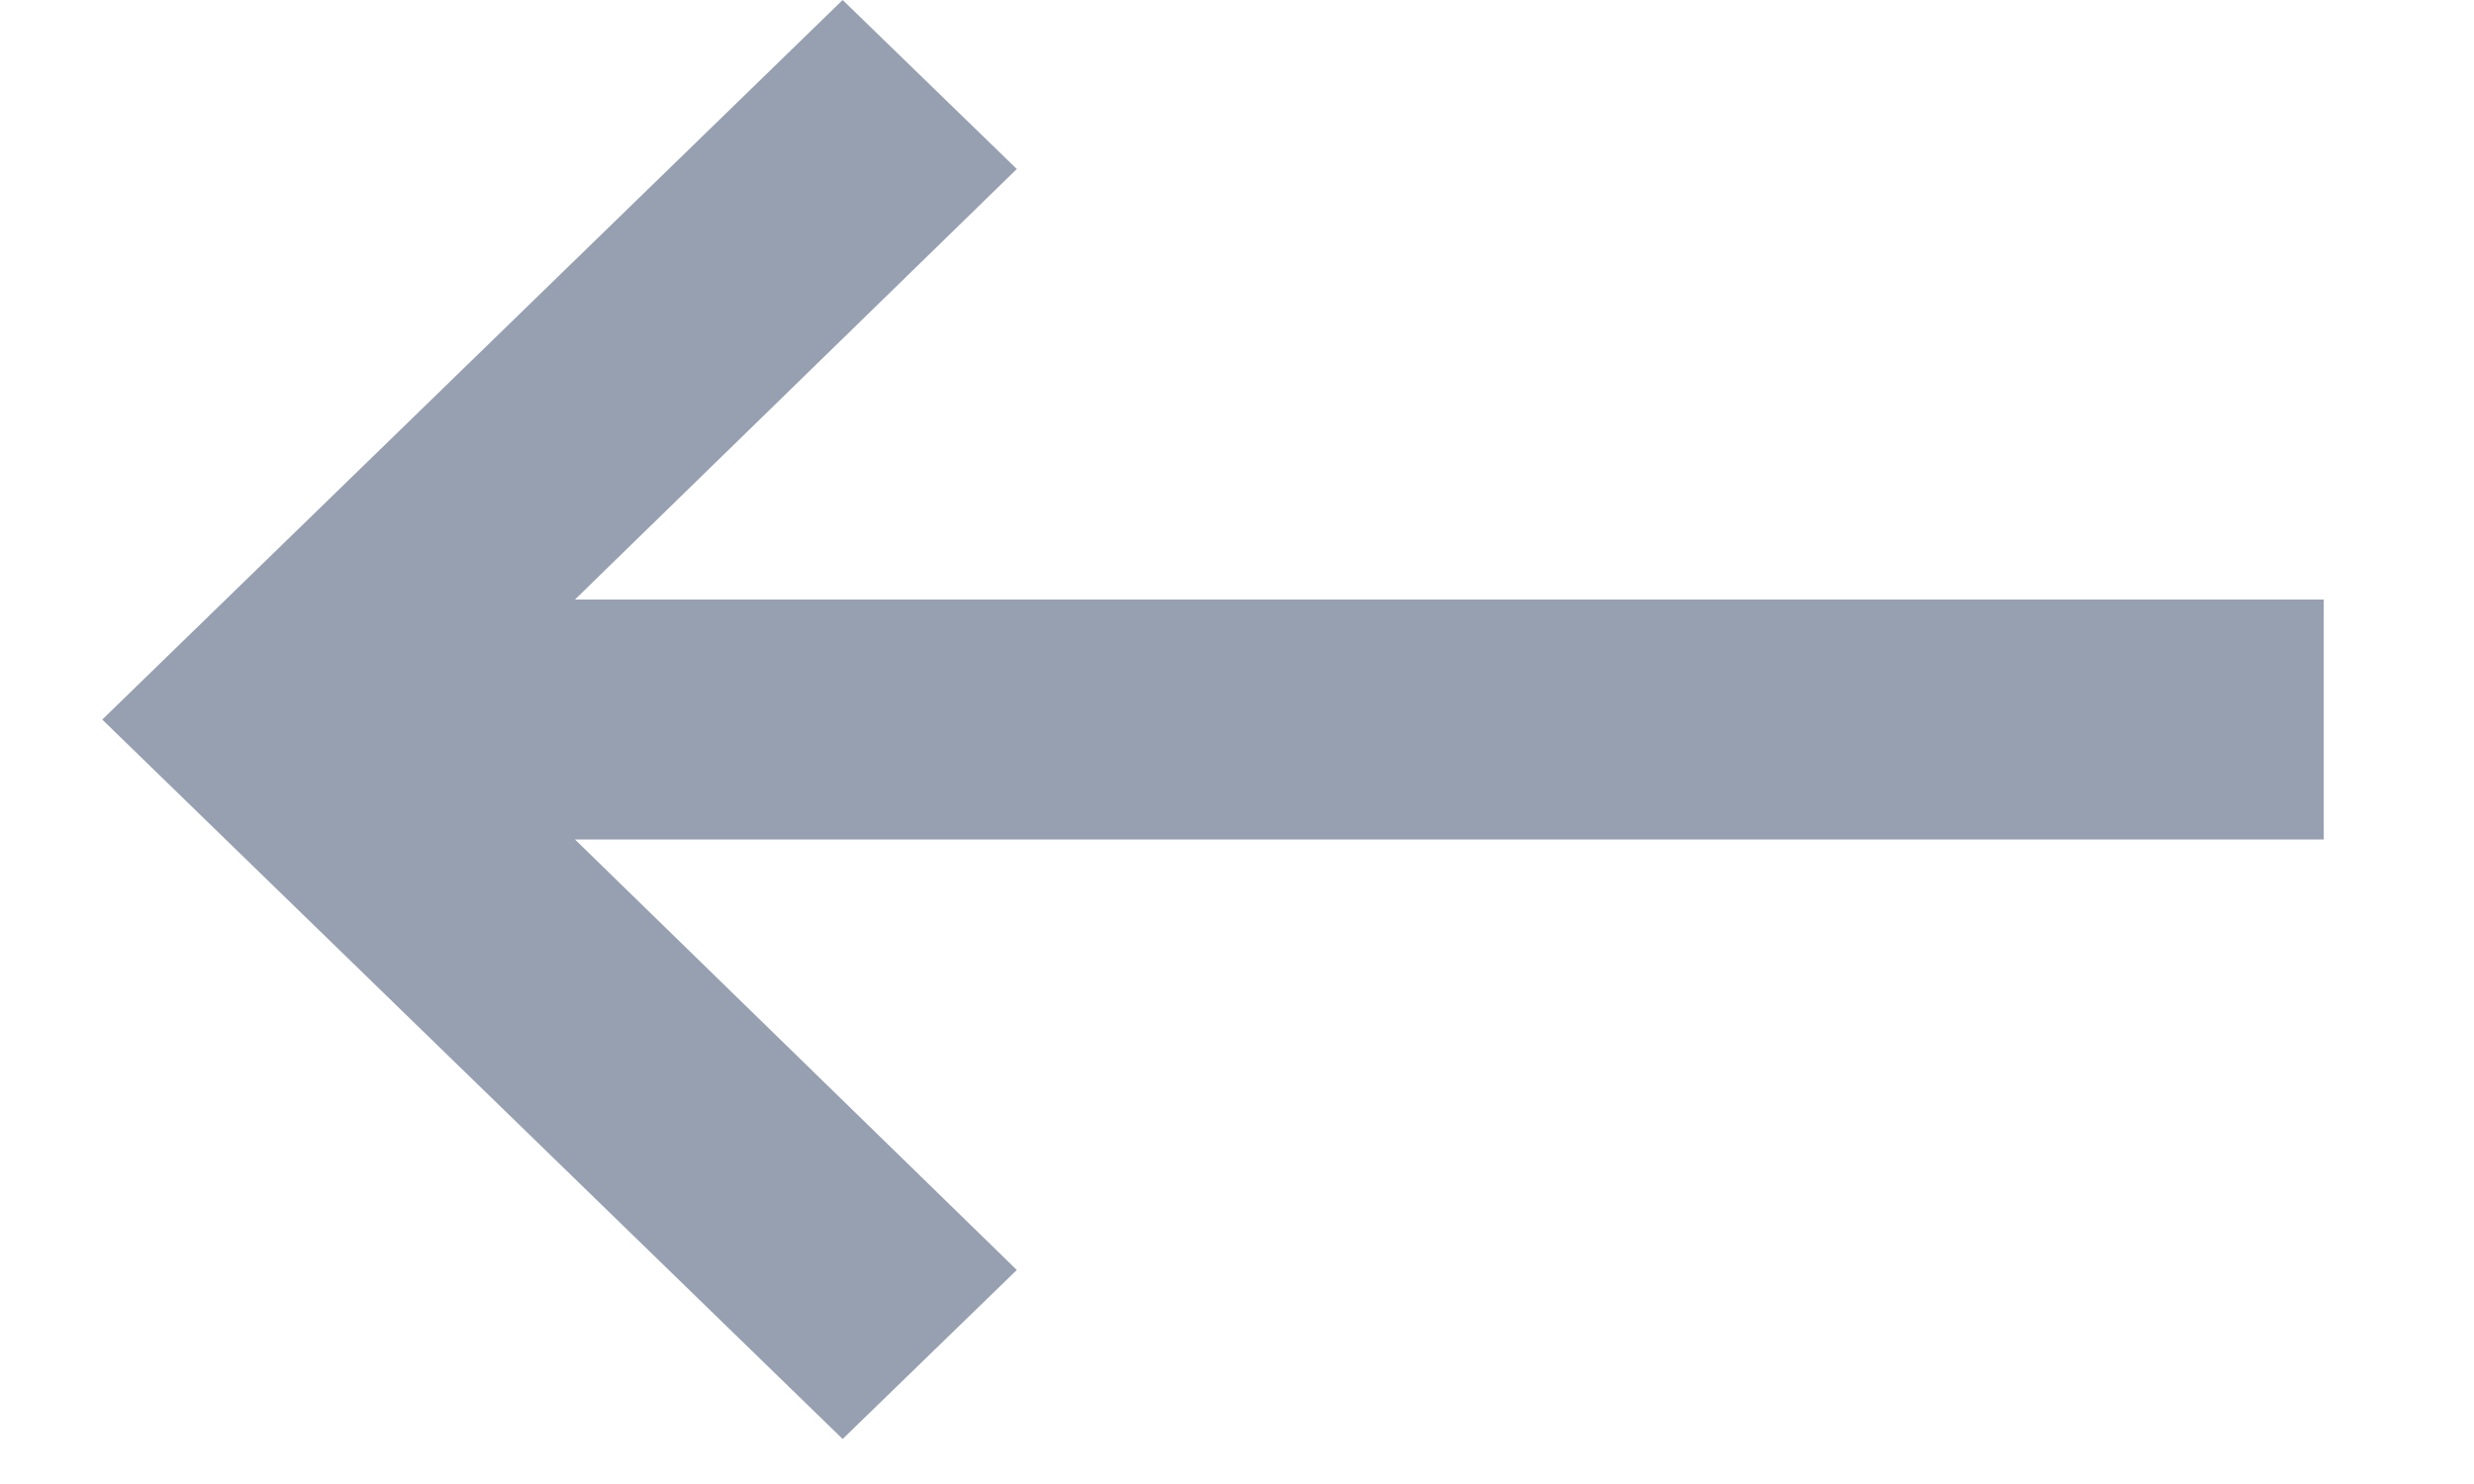
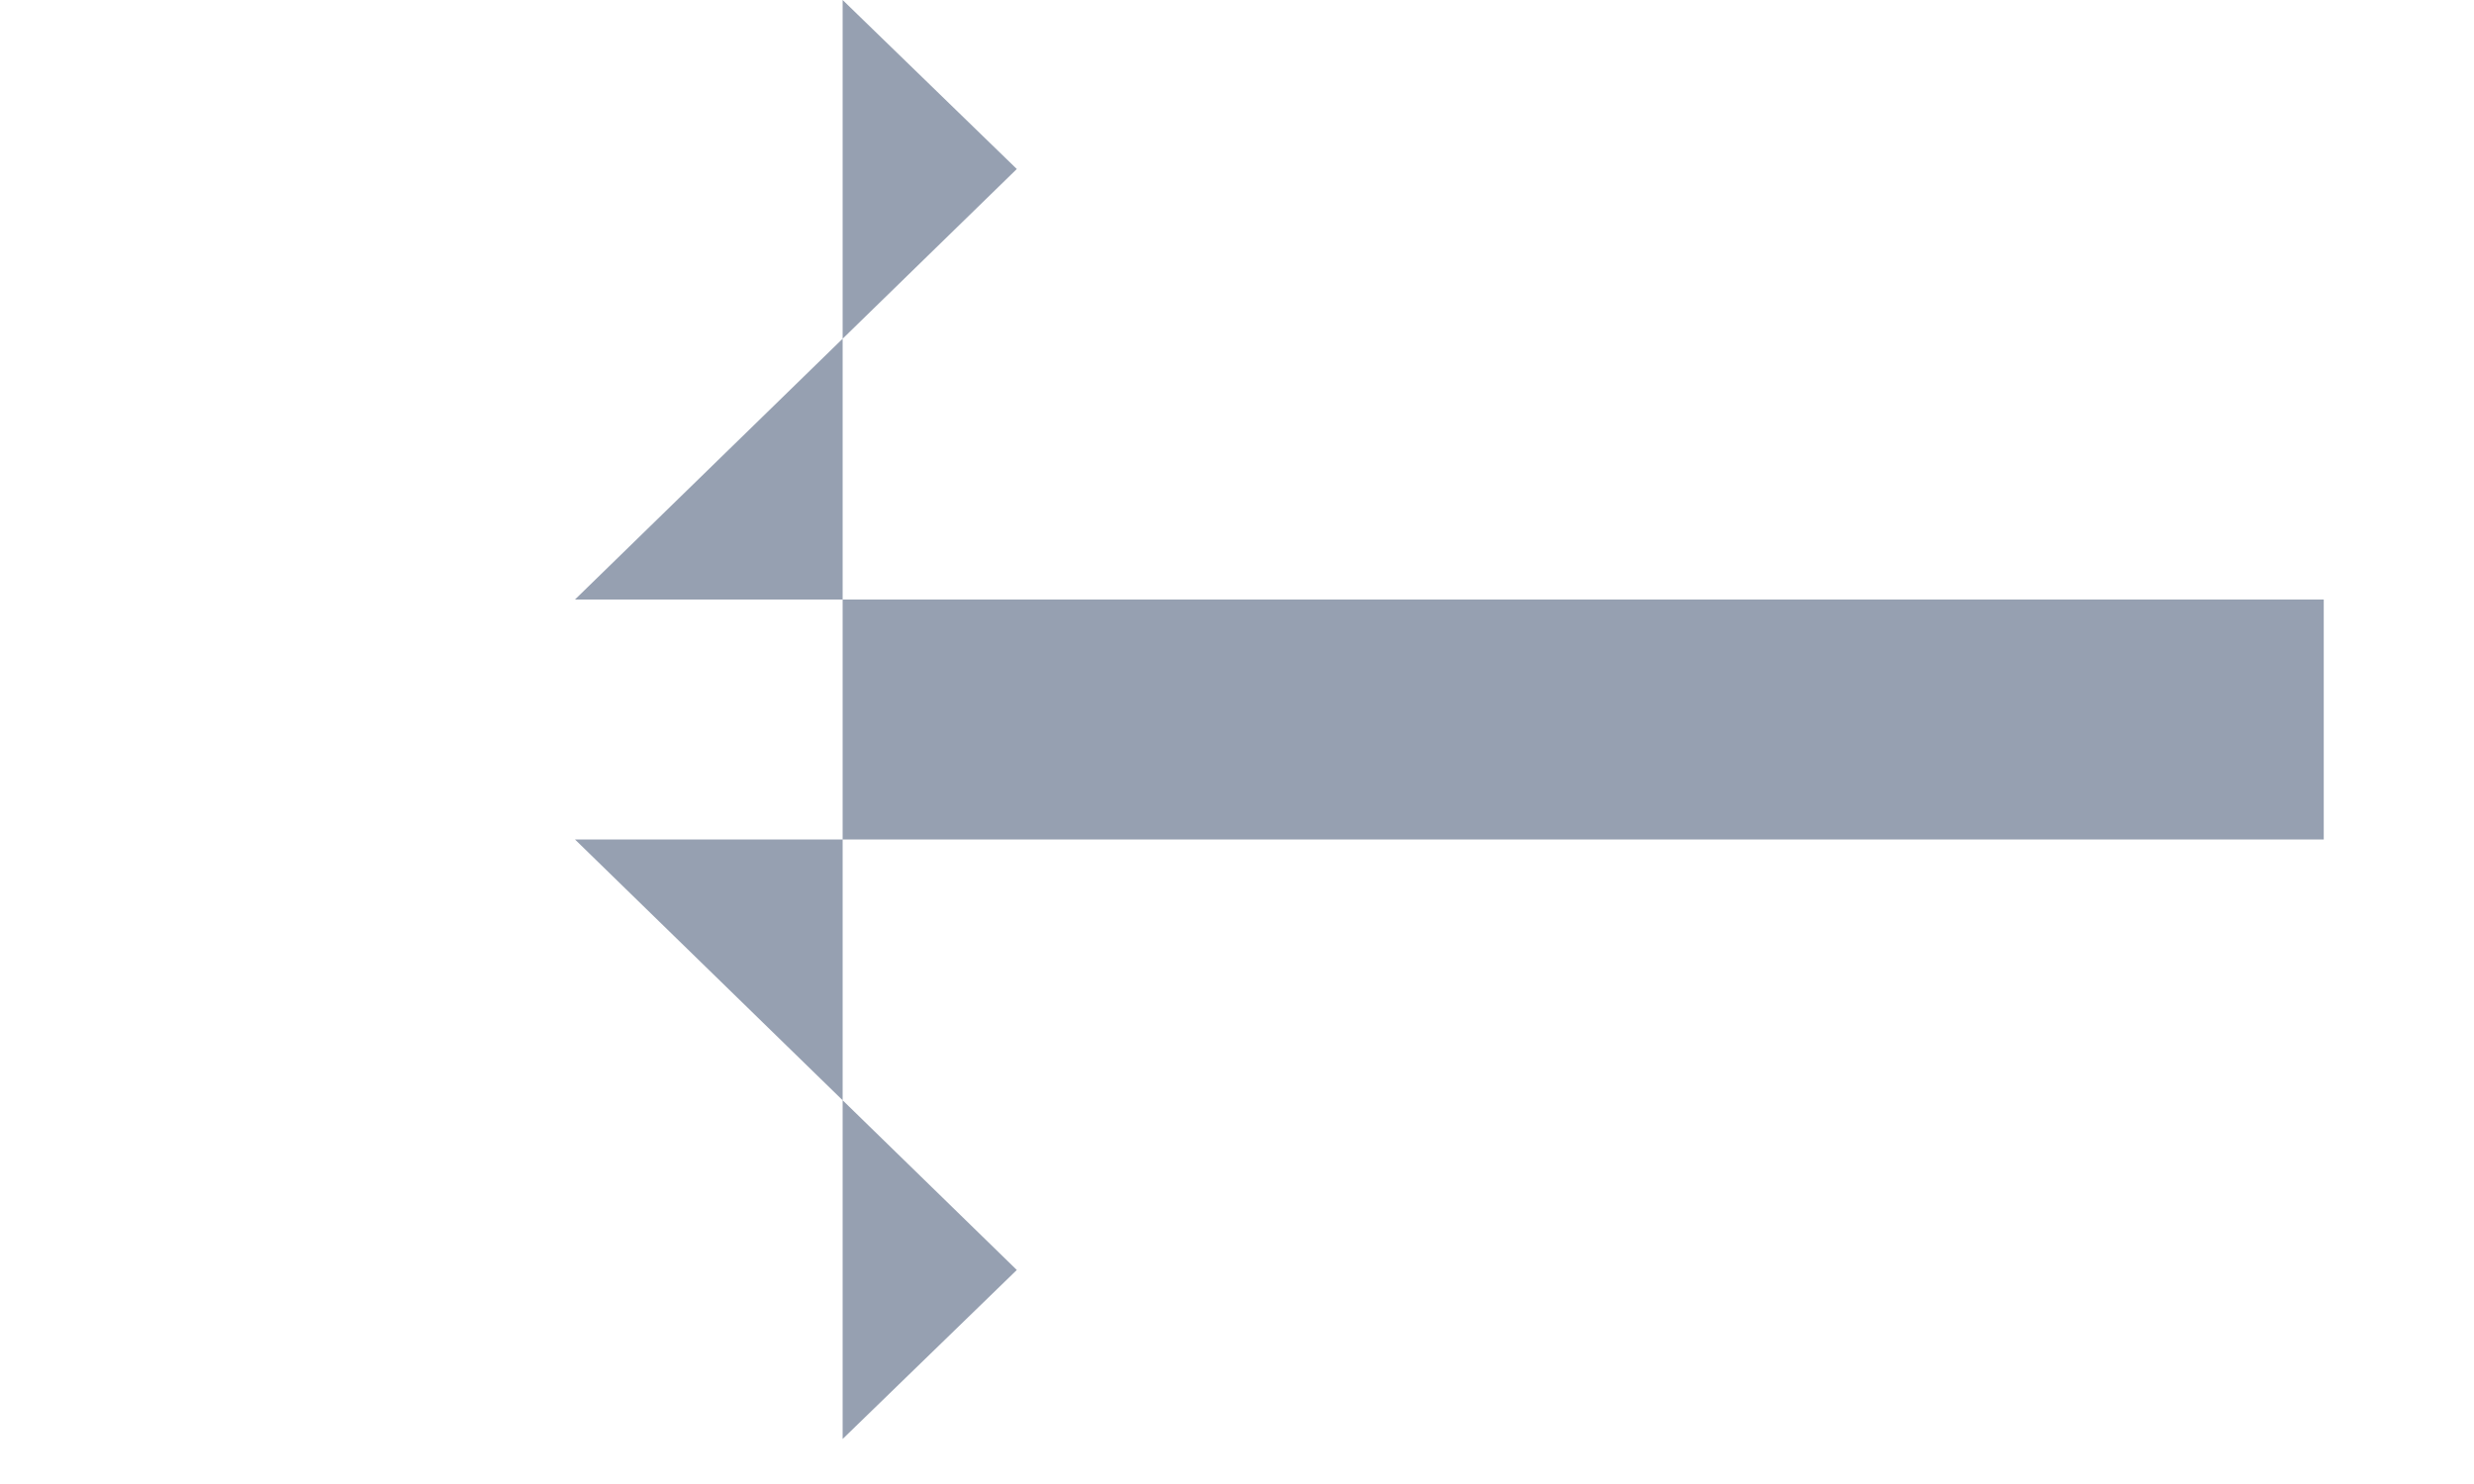
<svg xmlns="http://www.w3.org/2000/svg" width="15" height="9" viewBox="0 0 15 9" fill="none">
-   <path d="M14.089 3.636H3.486L6.165 1.025L5.109 0L0.62 4.364L5.109 8.727L6.165 7.702L3.486 5.091H14.089V3.636Z" fill="#96A0B1" />
+   <path d="M14.089 3.636H3.486L6.165 1.025L5.109 0L5.109 8.727L6.165 7.702L3.486 5.091H14.089V3.636Z" fill="#96A0B1" />
</svg>